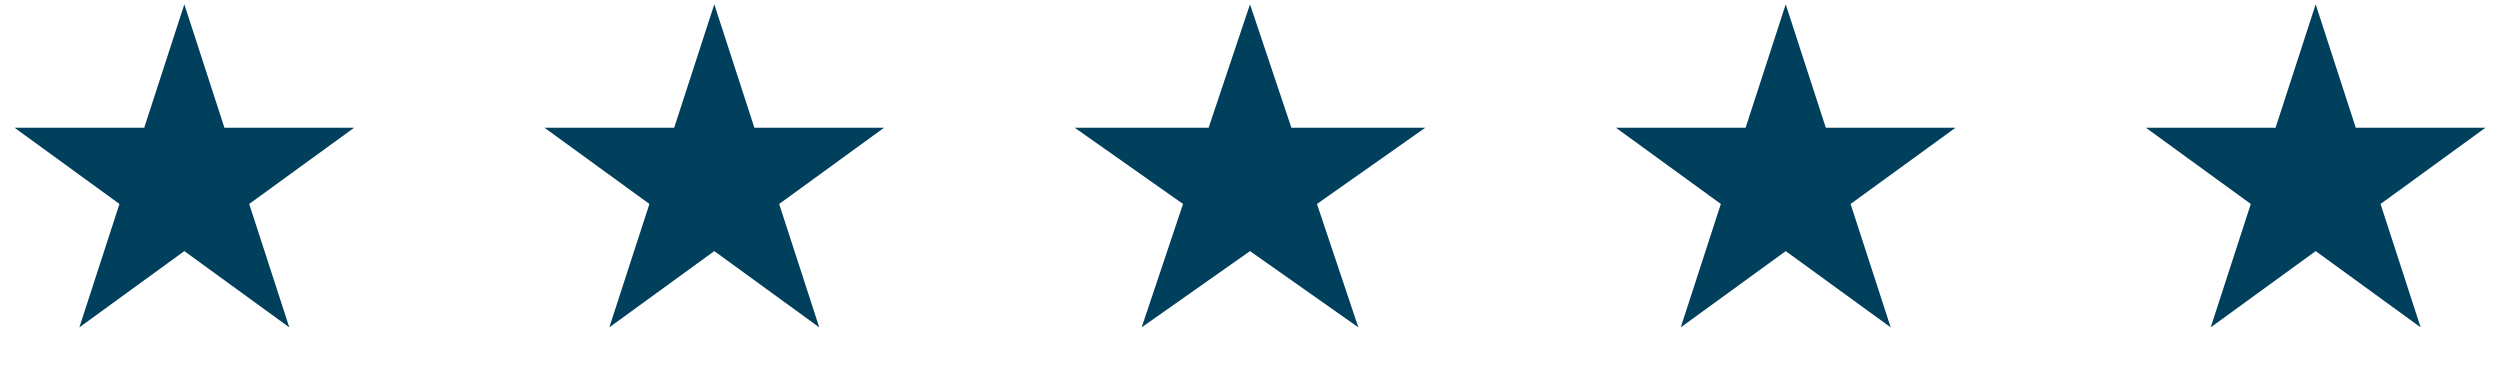
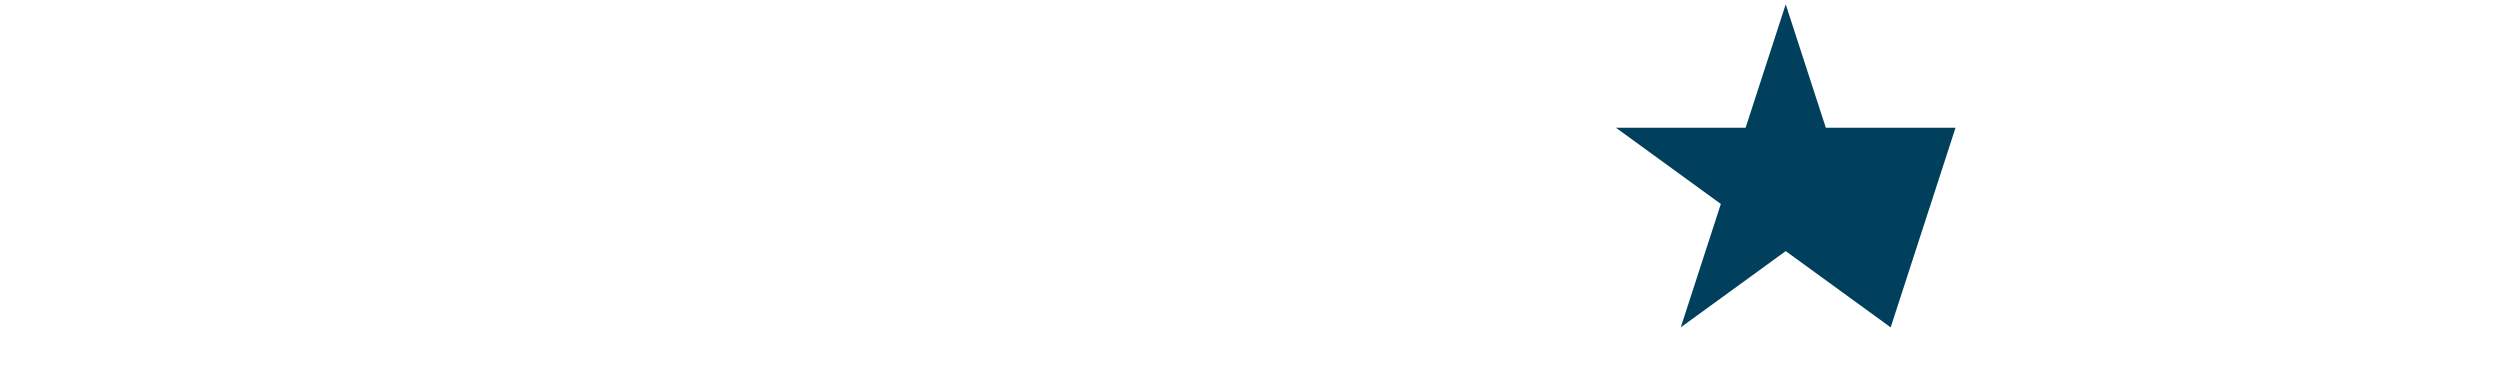
<svg xmlns="http://www.w3.org/2000/svg" width="217" height="32" viewBox="0 0 217 32" fill="none">
-   <path d="M16 0.375L19.48 11.085H30.741L21.631 17.704L25.111 28.415L16 21.796L6.889 28.415L10.369 17.704L1.259 11.085H12.52L16 0.375Z" fill="#00405C" />
-   <path d="M62 0.375L65.48 11.085H76.741L67.631 17.704L71.111 28.415L62 21.796L52.889 28.415L56.369 17.704L47.259 11.085H58.52L62 0.375Z" fill="#00405C" />
-   <path d="M108.5 0.375L112.092 11.085H123.717L114.312 17.704L117.905 28.415L108.5 21.796L99.095 28.415L102.688 17.704L93.283 11.085H104.908L108.5 0.375Z" fill="#00405C" />
-   <path d="M155 0.375L158.48 11.085H169.741L160.631 17.704L164.111 28.415L155 21.796L145.889 28.415L149.369 17.704L140.259 11.085H151.52L155 0.375Z" fill="#00405C" />
-   <path d="M201 0.375L204.48 11.085H215.741L206.631 17.704L210.111 28.415L201 21.796L191.889 28.415L195.369 17.704L186.259 11.085H197.52L201 0.375Z" fill="#00405C" />
+   <path d="M155 0.375L158.48 11.085H169.741L164.111 28.415L155 21.796L145.889 28.415L149.369 17.704L140.259 11.085H151.52L155 0.375Z" fill="#00405C" />
</svg>